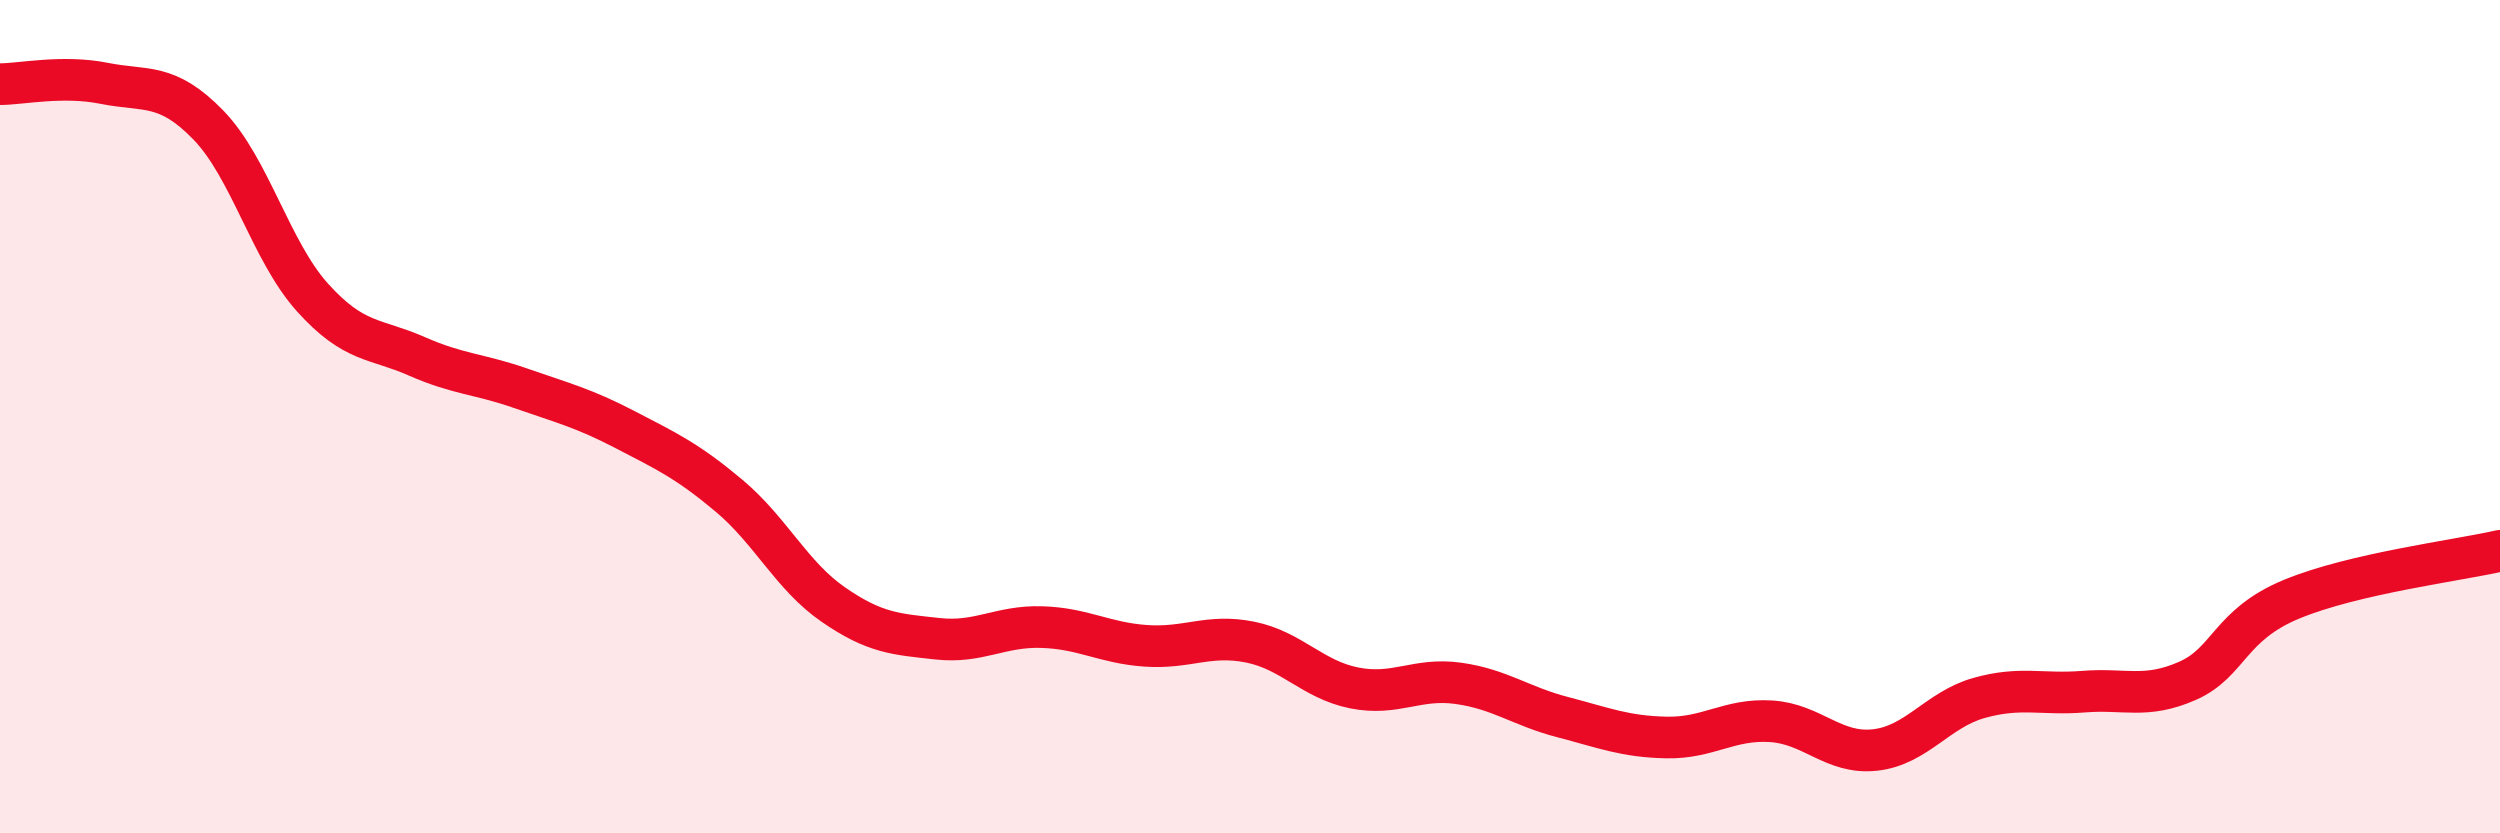
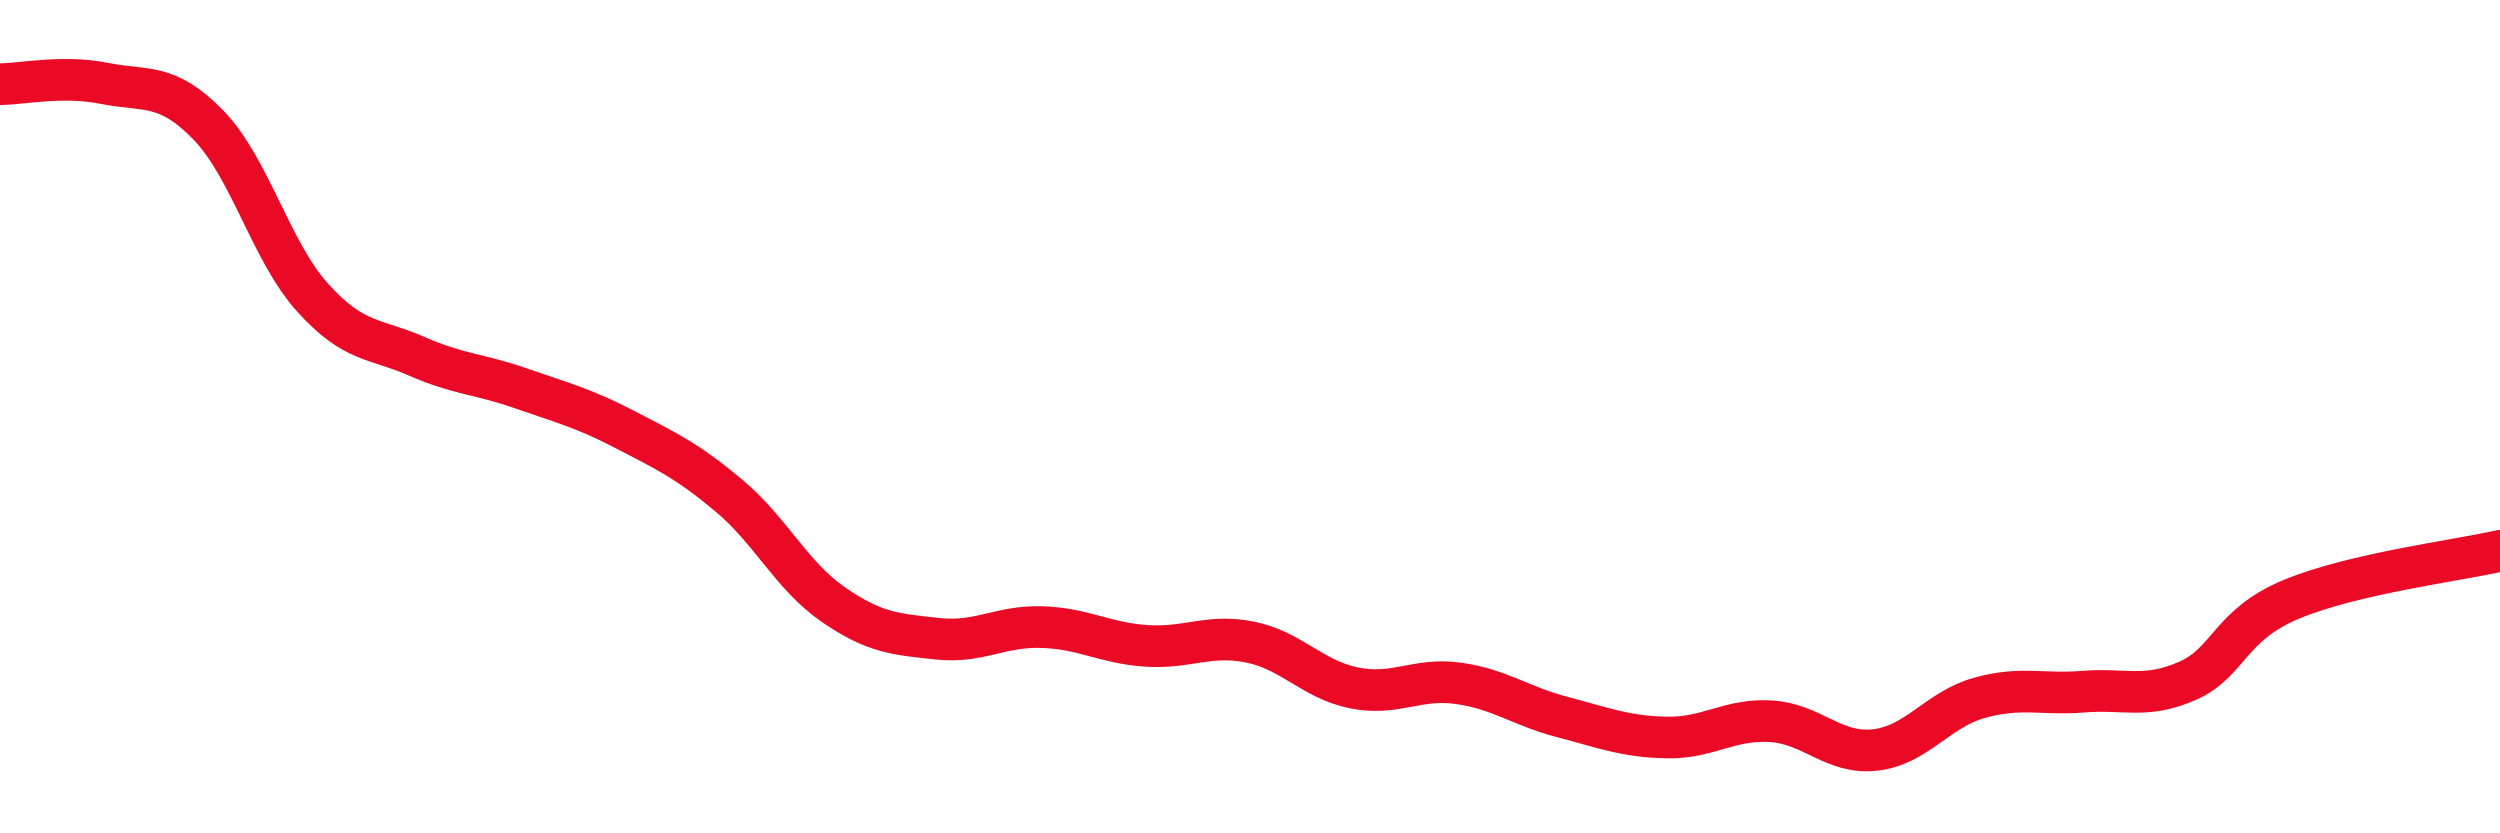
<svg xmlns="http://www.w3.org/2000/svg" width="60" height="20" viewBox="0 0 60 20">
-   <path d="M 0,2.02 C 0.5,2.02 1.5,1.8 2.5,2 C 3.5,2.2 4,1.97 5,3 C 6,4.03 6.5,6.03 7.5,7.14 C 8.5,8.25 9,8.11 10,8.55 C 11,8.99 11.5,8.97 12.5,9.32 C 13.5,9.67 14,9.79 15,10.31 C 16,10.83 16.5,11.06 17.5,11.9 C 18.5,12.74 19,13.82 20,14.51 C 21,15.2 21.5,15.22 22.5,15.33 C 23.5,15.44 24,15.02 25,15.05 C 26,15.08 26.5,15.43 27.5,15.5 C 28.5,15.57 29,15.21 30,15.41 C 31,15.61 31.5,16.31 32.5,16.51 C 33.5,16.71 34,16.26 35,16.4 C 36,16.54 36.5,16.95 37.5,17.21 C 38.5,17.47 39,17.68 40,17.7 C 41,17.72 41.5,17.25 42.5,17.31 C 43.5,17.37 44,18.11 45,18 C 46,17.89 46.5,17.03 47.5,16.75 C 48.5,16.47 49,16.68 50,16.6 C 51,16.52 51.5,16.78 52.5,16.34 C 53.5,15.9 53.5,15 55,14.38 C 56.5,13.76 59,13.45 60,13.22L60 20L0 20Z" fill="#EB0A25" opacity="0.1" stroke-linecap="round" stroke-linejoin="round" />
  <path d="M 0,2.02 C 0.5,2.02 1.5,1.8 2.5,2 C 3.5,2.2 4,1.97 5,3 C 6,4.03 6.5,6.03 7.5,7.14 C 8.5,8.25 9,8.11 10,8.55 C 11,8.99 11.5,8.97 12.5,9.32 C 13.5,9.67 14,9.79 15,10.31 C 16,10.83 16.5,11.06 17.5,11.9 C 18.5,12.74 19,13.82 20,14.51 C 21,15.2 21.5,15.22 22.5,15.33 C 23.5,15.44 24,15.02 25,15.05 C 26,15.08 26.5,15.43 27.5,15.5 C 28.5,15.57 29,15.21 30,15.41 C 31,15.61 31.5,16.31 32.5,16.51 C 33.5,16.71 34,16.26 35,16.4 C 36,16.54 36.5,16.95 37.5,17.21 C 38.5,17.47 39,17.68 40,17.7 C 41,17.72 41.5,17.25 42.5,17.31 C 43.5,17.37 44,18.11 45,18 C 46,17.89 46.5,17.03 47.5,16.75 C 48.5,16.47 49,16.68 50,16.6 C 51,16.52 51.5,16.78 52.5,16.34 C 53.5,15.9 53.5,15 55,14.38 C 56.5,13.76 59,13.45 60,13.22" stroke="#EB0A25" stroke-width="1" fill="none" stroke-linecap="round" stroke-linejoin="round" />
</svg>